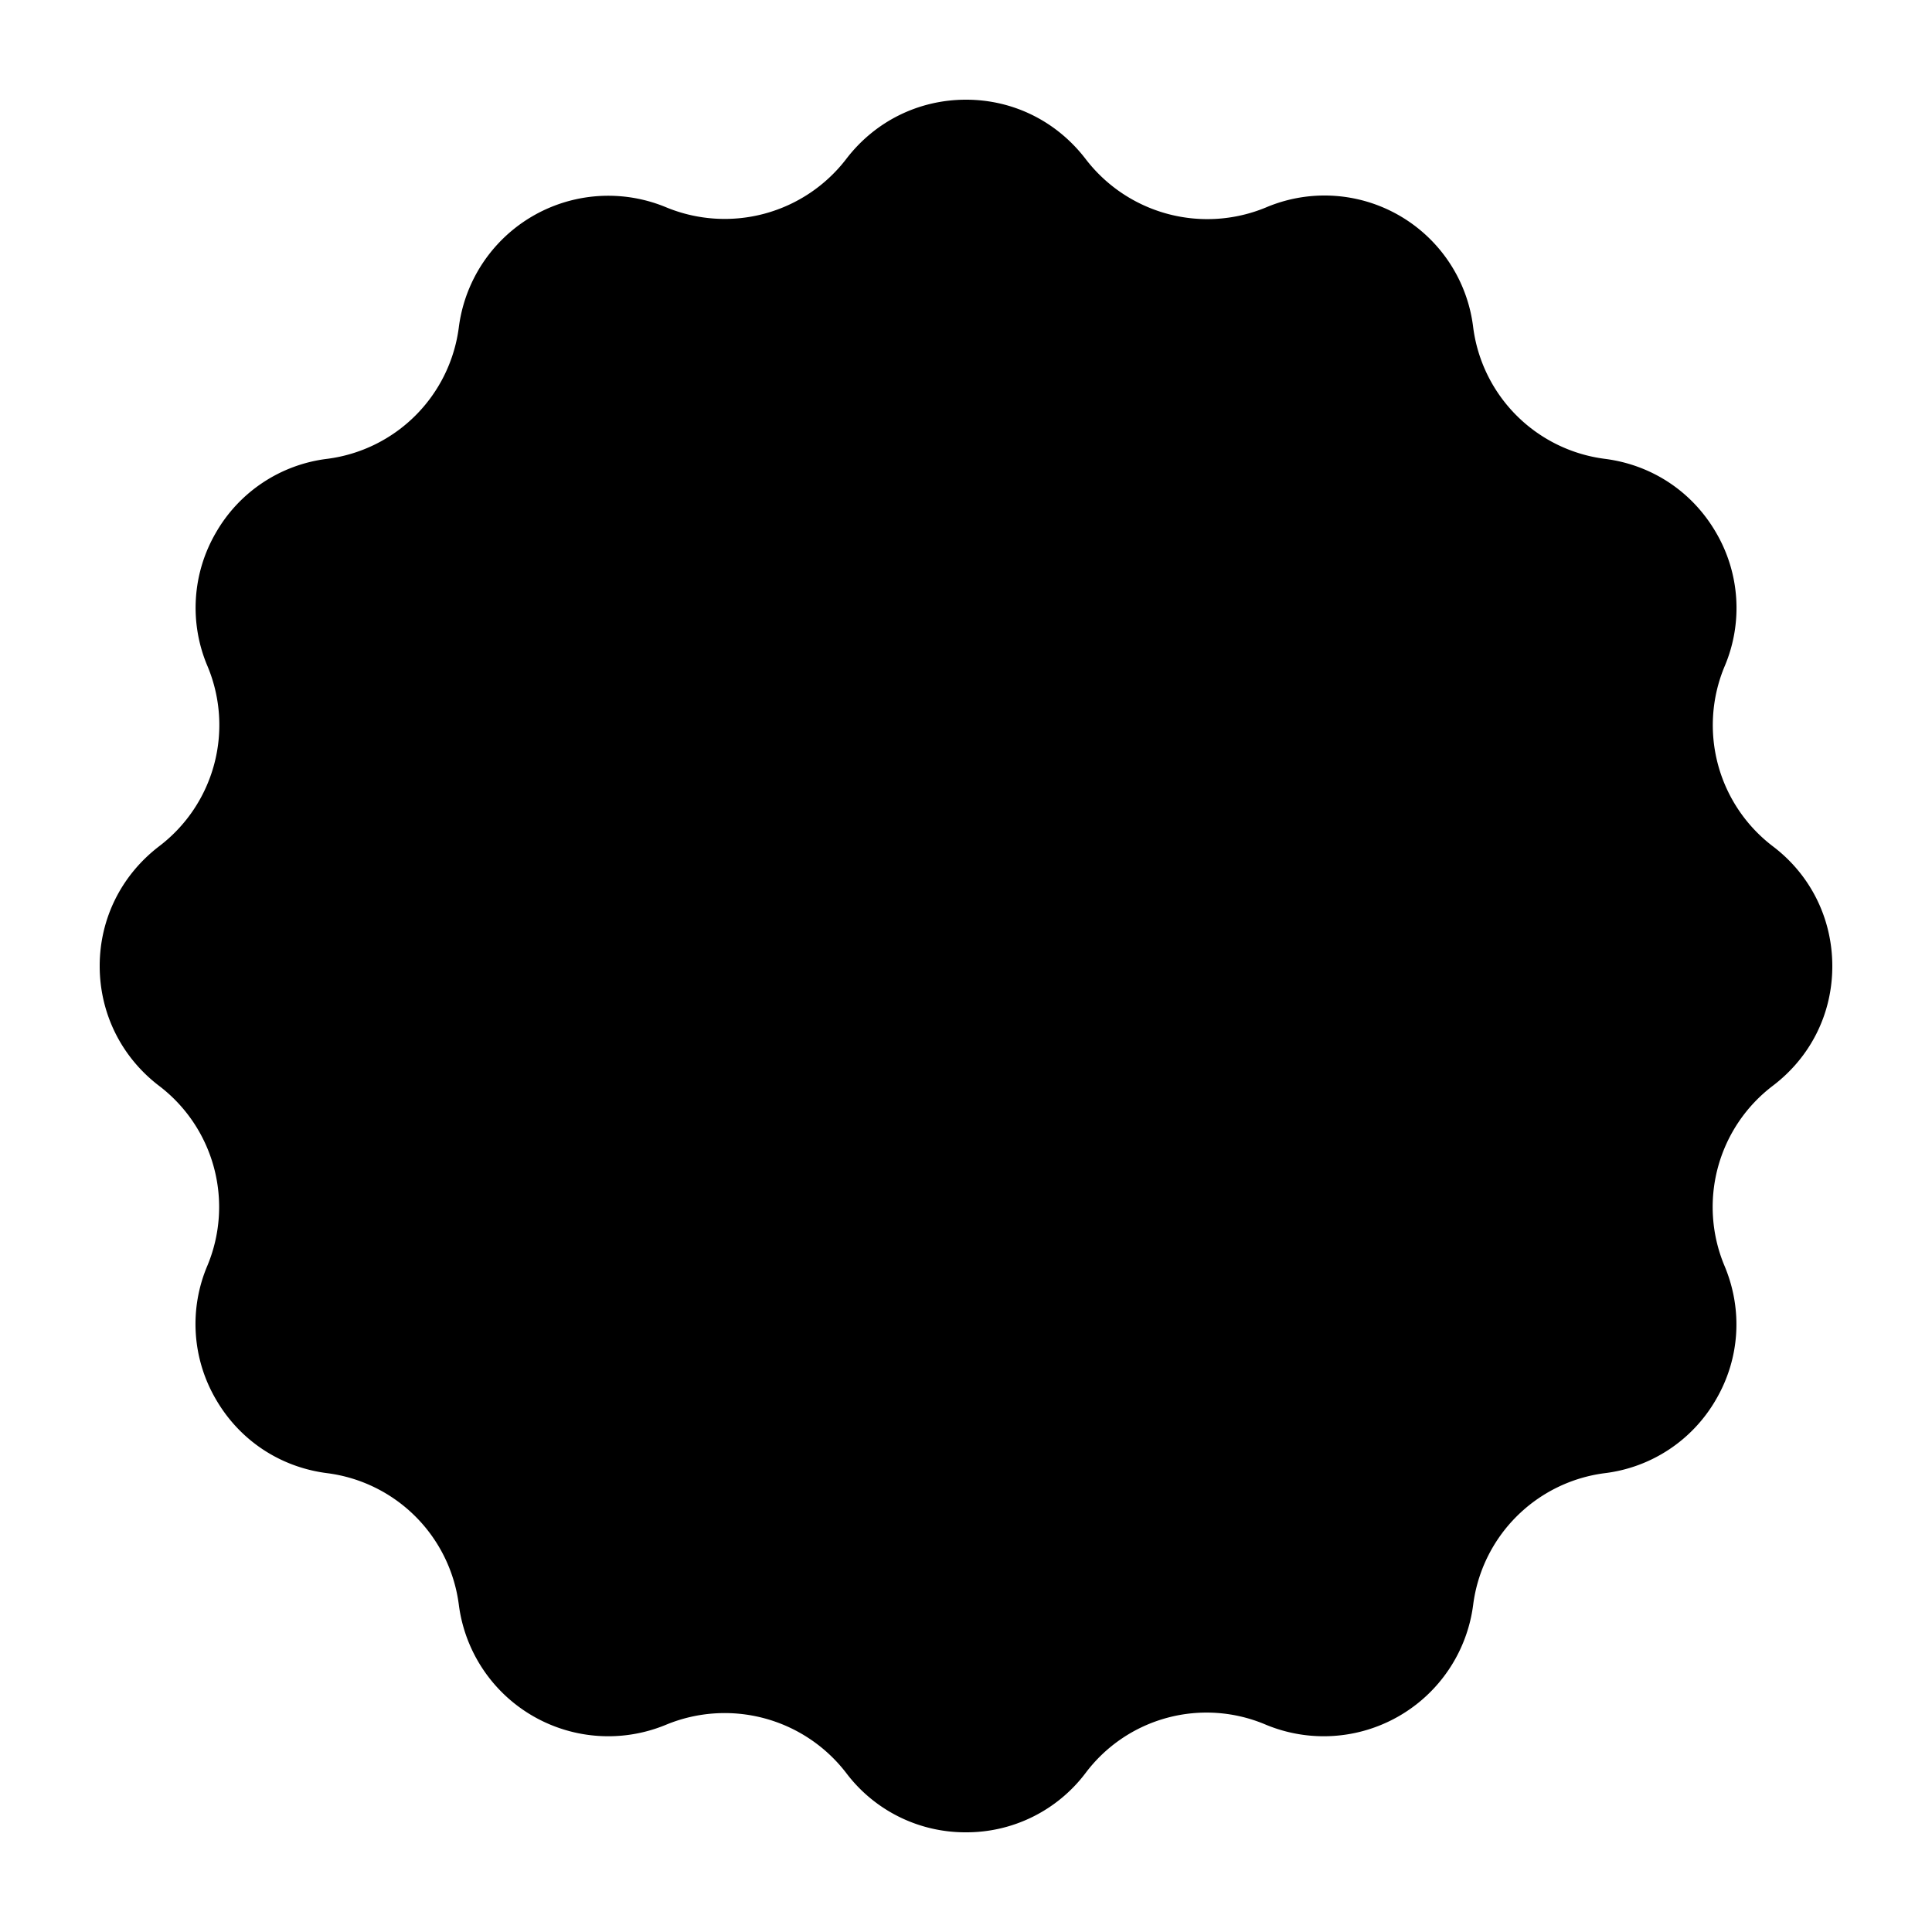
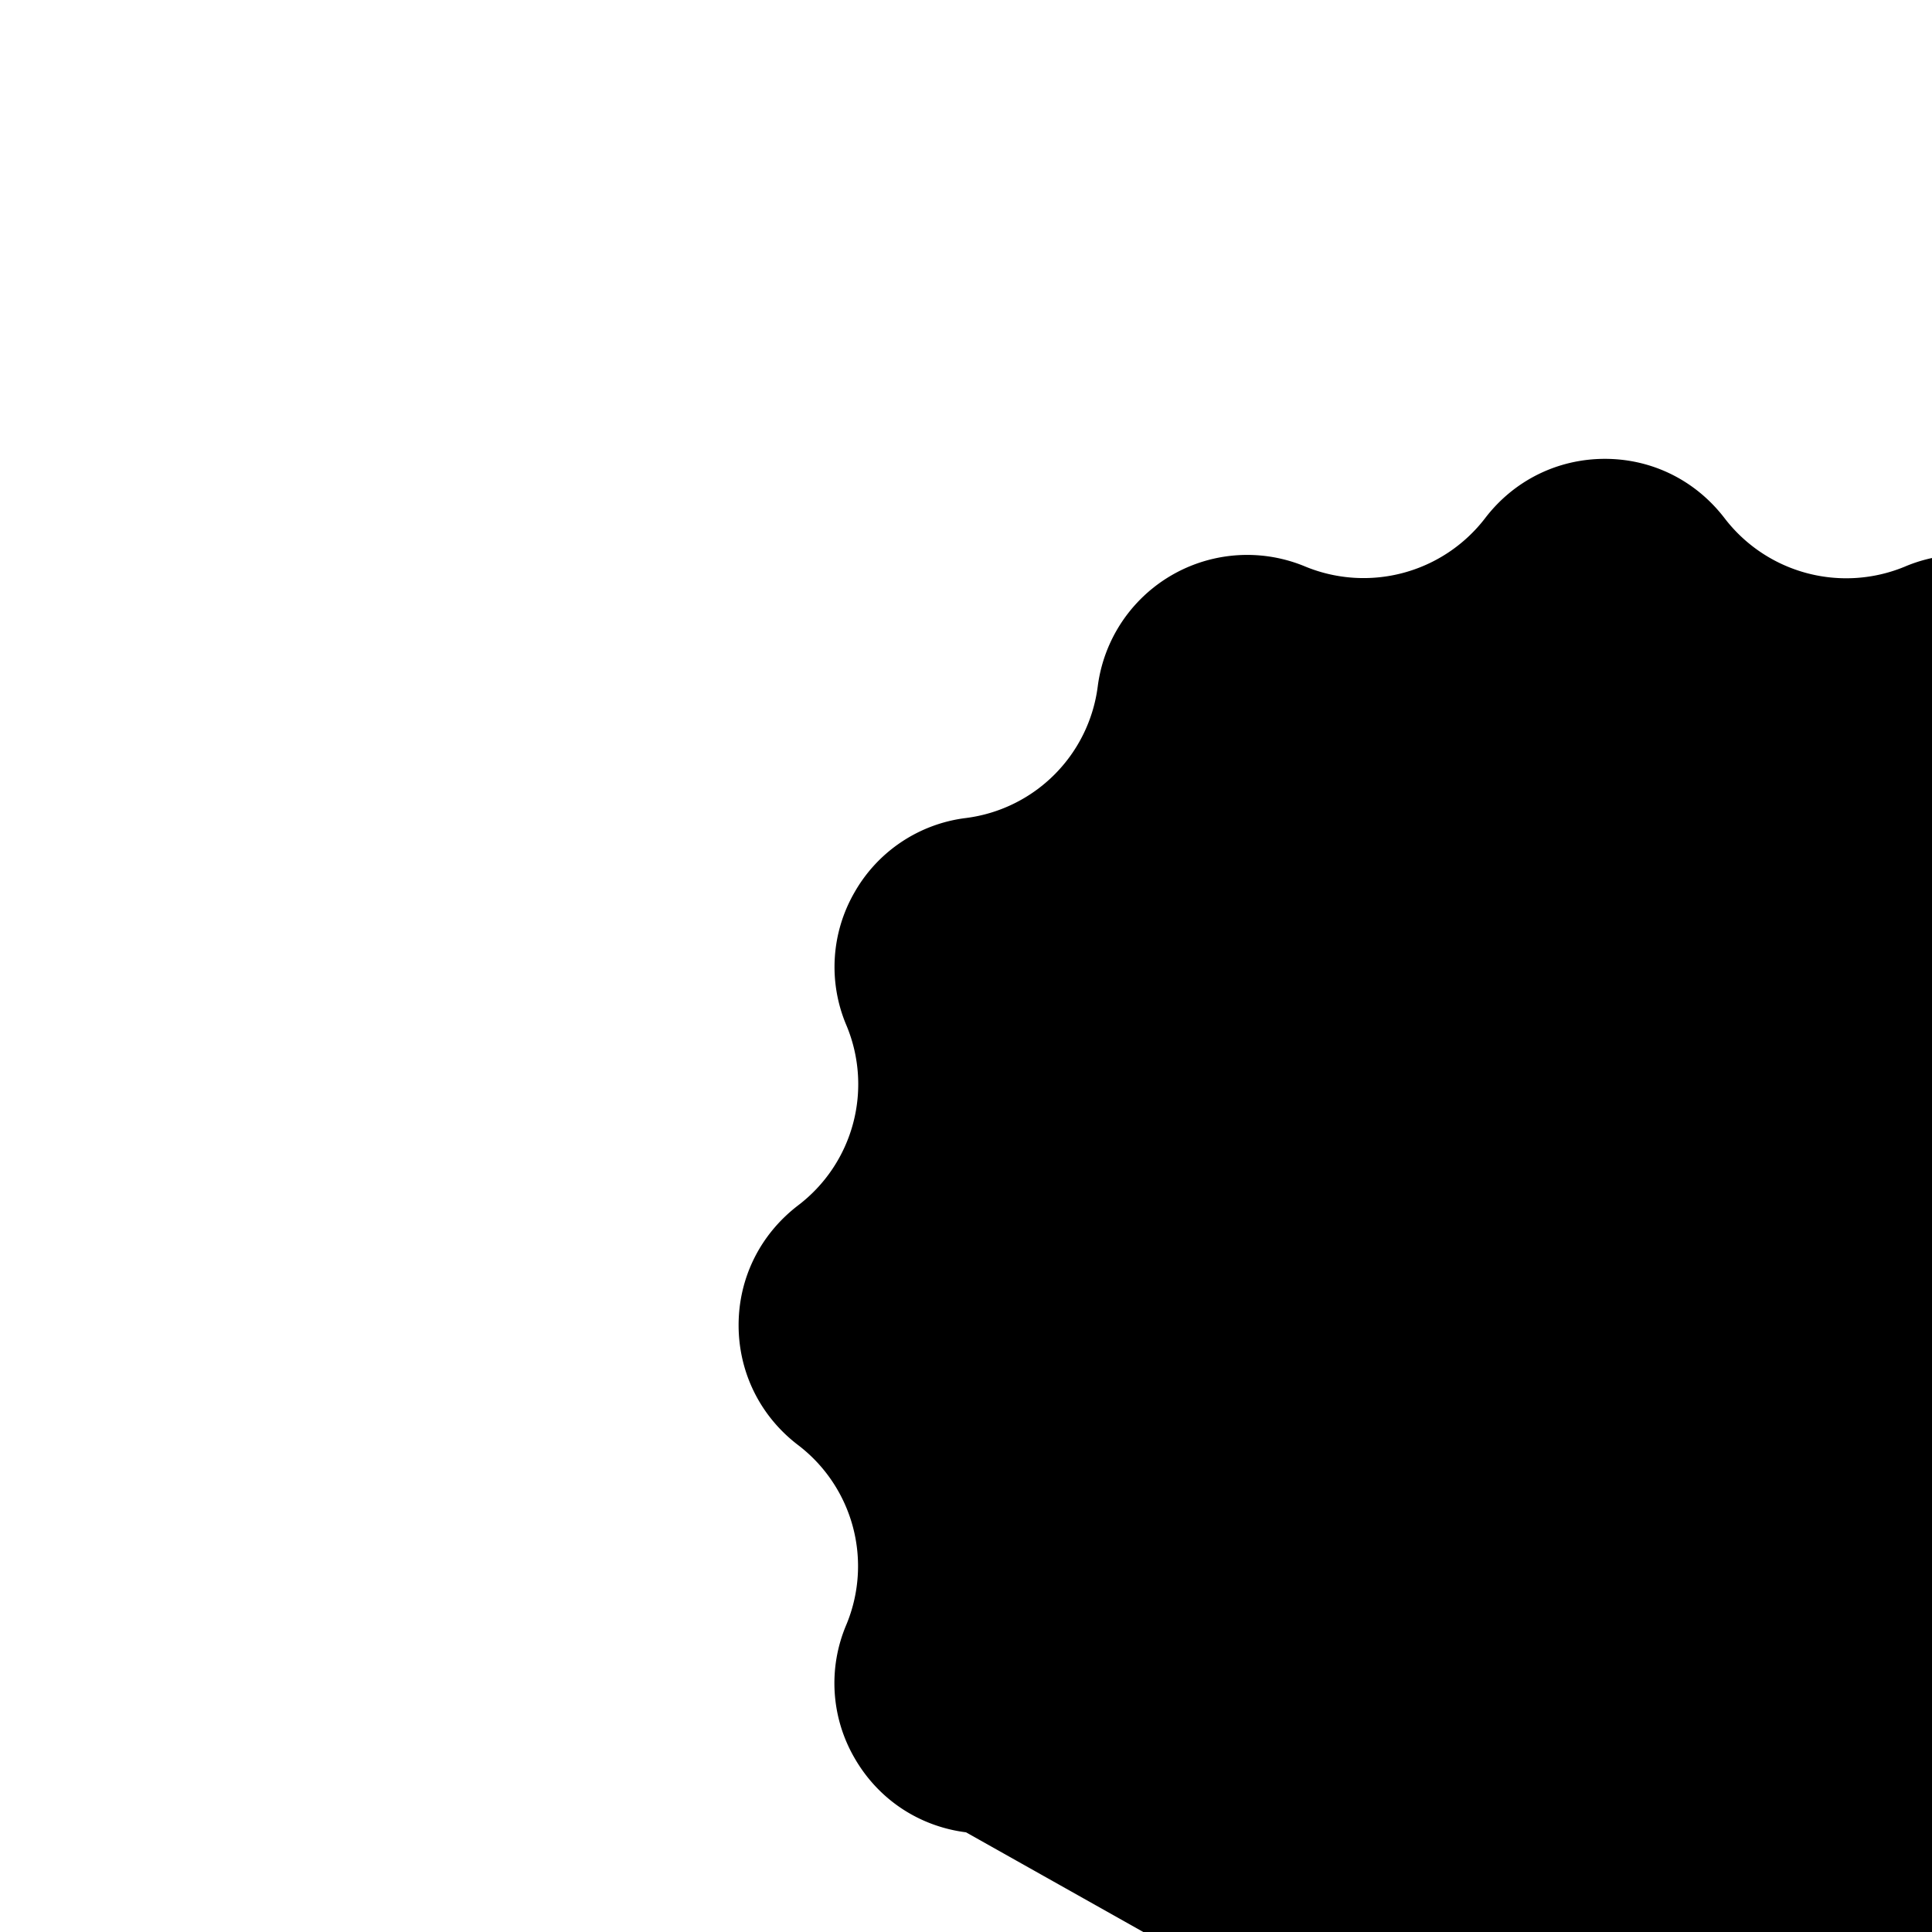
<svg xmlns="http://www.w3.org/2000/svg" viewBox="0 0 1000 1000">
-   <path d="M500 948.4a77.2 77.2 0 0 1-62-30.7 79.3 79.3 0 0 0-93.2-25 78 78 0 0 1-107.3-62 78.8 78.8 0 0 0-68.2-68.2c-24.3-3.1-45.3-17-57.6-38.3a77.2 77.2 0 0 1-4.4-69 78.8 78.8 0 0 0-25-93.2c-19.5-14.9-30.7-37.5-30.7-62s11.2-47 30.8-62a78.8 78.8 0 0 0 25-93.2 77.2 77.2 0 0 1 4.3-69 77.2 77.2 0 0 1 57.6-38.3 78.8 78.8 0 0 0 68.2-68.2 78 78 0 0 1 107.3-62 79.3 79.3 0 0 0 93.2-25c14.9-19.5 37.5-30.7 62-30.7s47 11.2 62 30.8a79.3 79.3 0 0 0 93.2 25 77.5 77.5 0 0 1 107.3 61.9 78.8 78.8 0 0 0 68.2 68.2c24.3 3.1 45.3 17 57.6 38.3a77.2 77.2 0 0 1 4.4 69 78.8 78.8 0 0 0 25 93.3c19.5 14.8 30.7 37.4 30.7 62s-11.2 47-30.8 61.9a78.8 78.8 0 0 0-25 93.2c9.5 22.6 8 47.8-4.3 69a77.2 77.2 0 0 1-57.6 38.3 78.8 78.8 0 0 0-68.2 68.2 78 78 0 0 1-107.3 62 78.3 78.3 0 0 0-93.3 25 77.2 77.2 0 0 1-62 30.7Z" />
+   <path d="M500 948.4c-24.3-3.1-45.3-17-57.6-38.3a77.2 77.2 0 0 1-4.4-69 78.8 78.8 0 0 0-25-93.2c-19.5-14.9-30.7-37.5-30.7-62s11.2-47 30.8-62a78.8 78.8 0 0 0 25-93.2 77.2 77.2 0 0 1 4.3-69 77.2 77.2 0 0 1 57.6-38.3 78.8 78.8 0 0 0 68.2-68.2 78 78 0 0 1 107.3-62 79.3 79.3 0 0 0 93.2-25c14.9-19.5 37.5-30.7 62-30.7s47 11.2 62 30.8a79.3 79.3 0 0 0 93.2 25 77.5 77.5 0 0 1 107.3 61.9 78.8 78.8 0 0 0 68.2 68.2c24.3 3.1 45.3 17 57.6 38.3a77.2 77.2 0 0 1 4.4 69 78.8 78.8 0 0 0 25 93.3c19.5 14.8 30.7 37.4 30.7 62s-11.2 47-30.8 61.9a78.8 78.8 0 0 0-25 93.2c9.5 22.6 8 47.8-4.3 69a77.2 77.2 0 0 1-57.6 38.3 78.8 78.8 0 0 0-68.2 68.2 78 78 0 0 1-107.3 62 78.3 78.3 0 0 0-93.3 25 77.2 77.2 0 0 1-62 30.7Z" />
</svg>